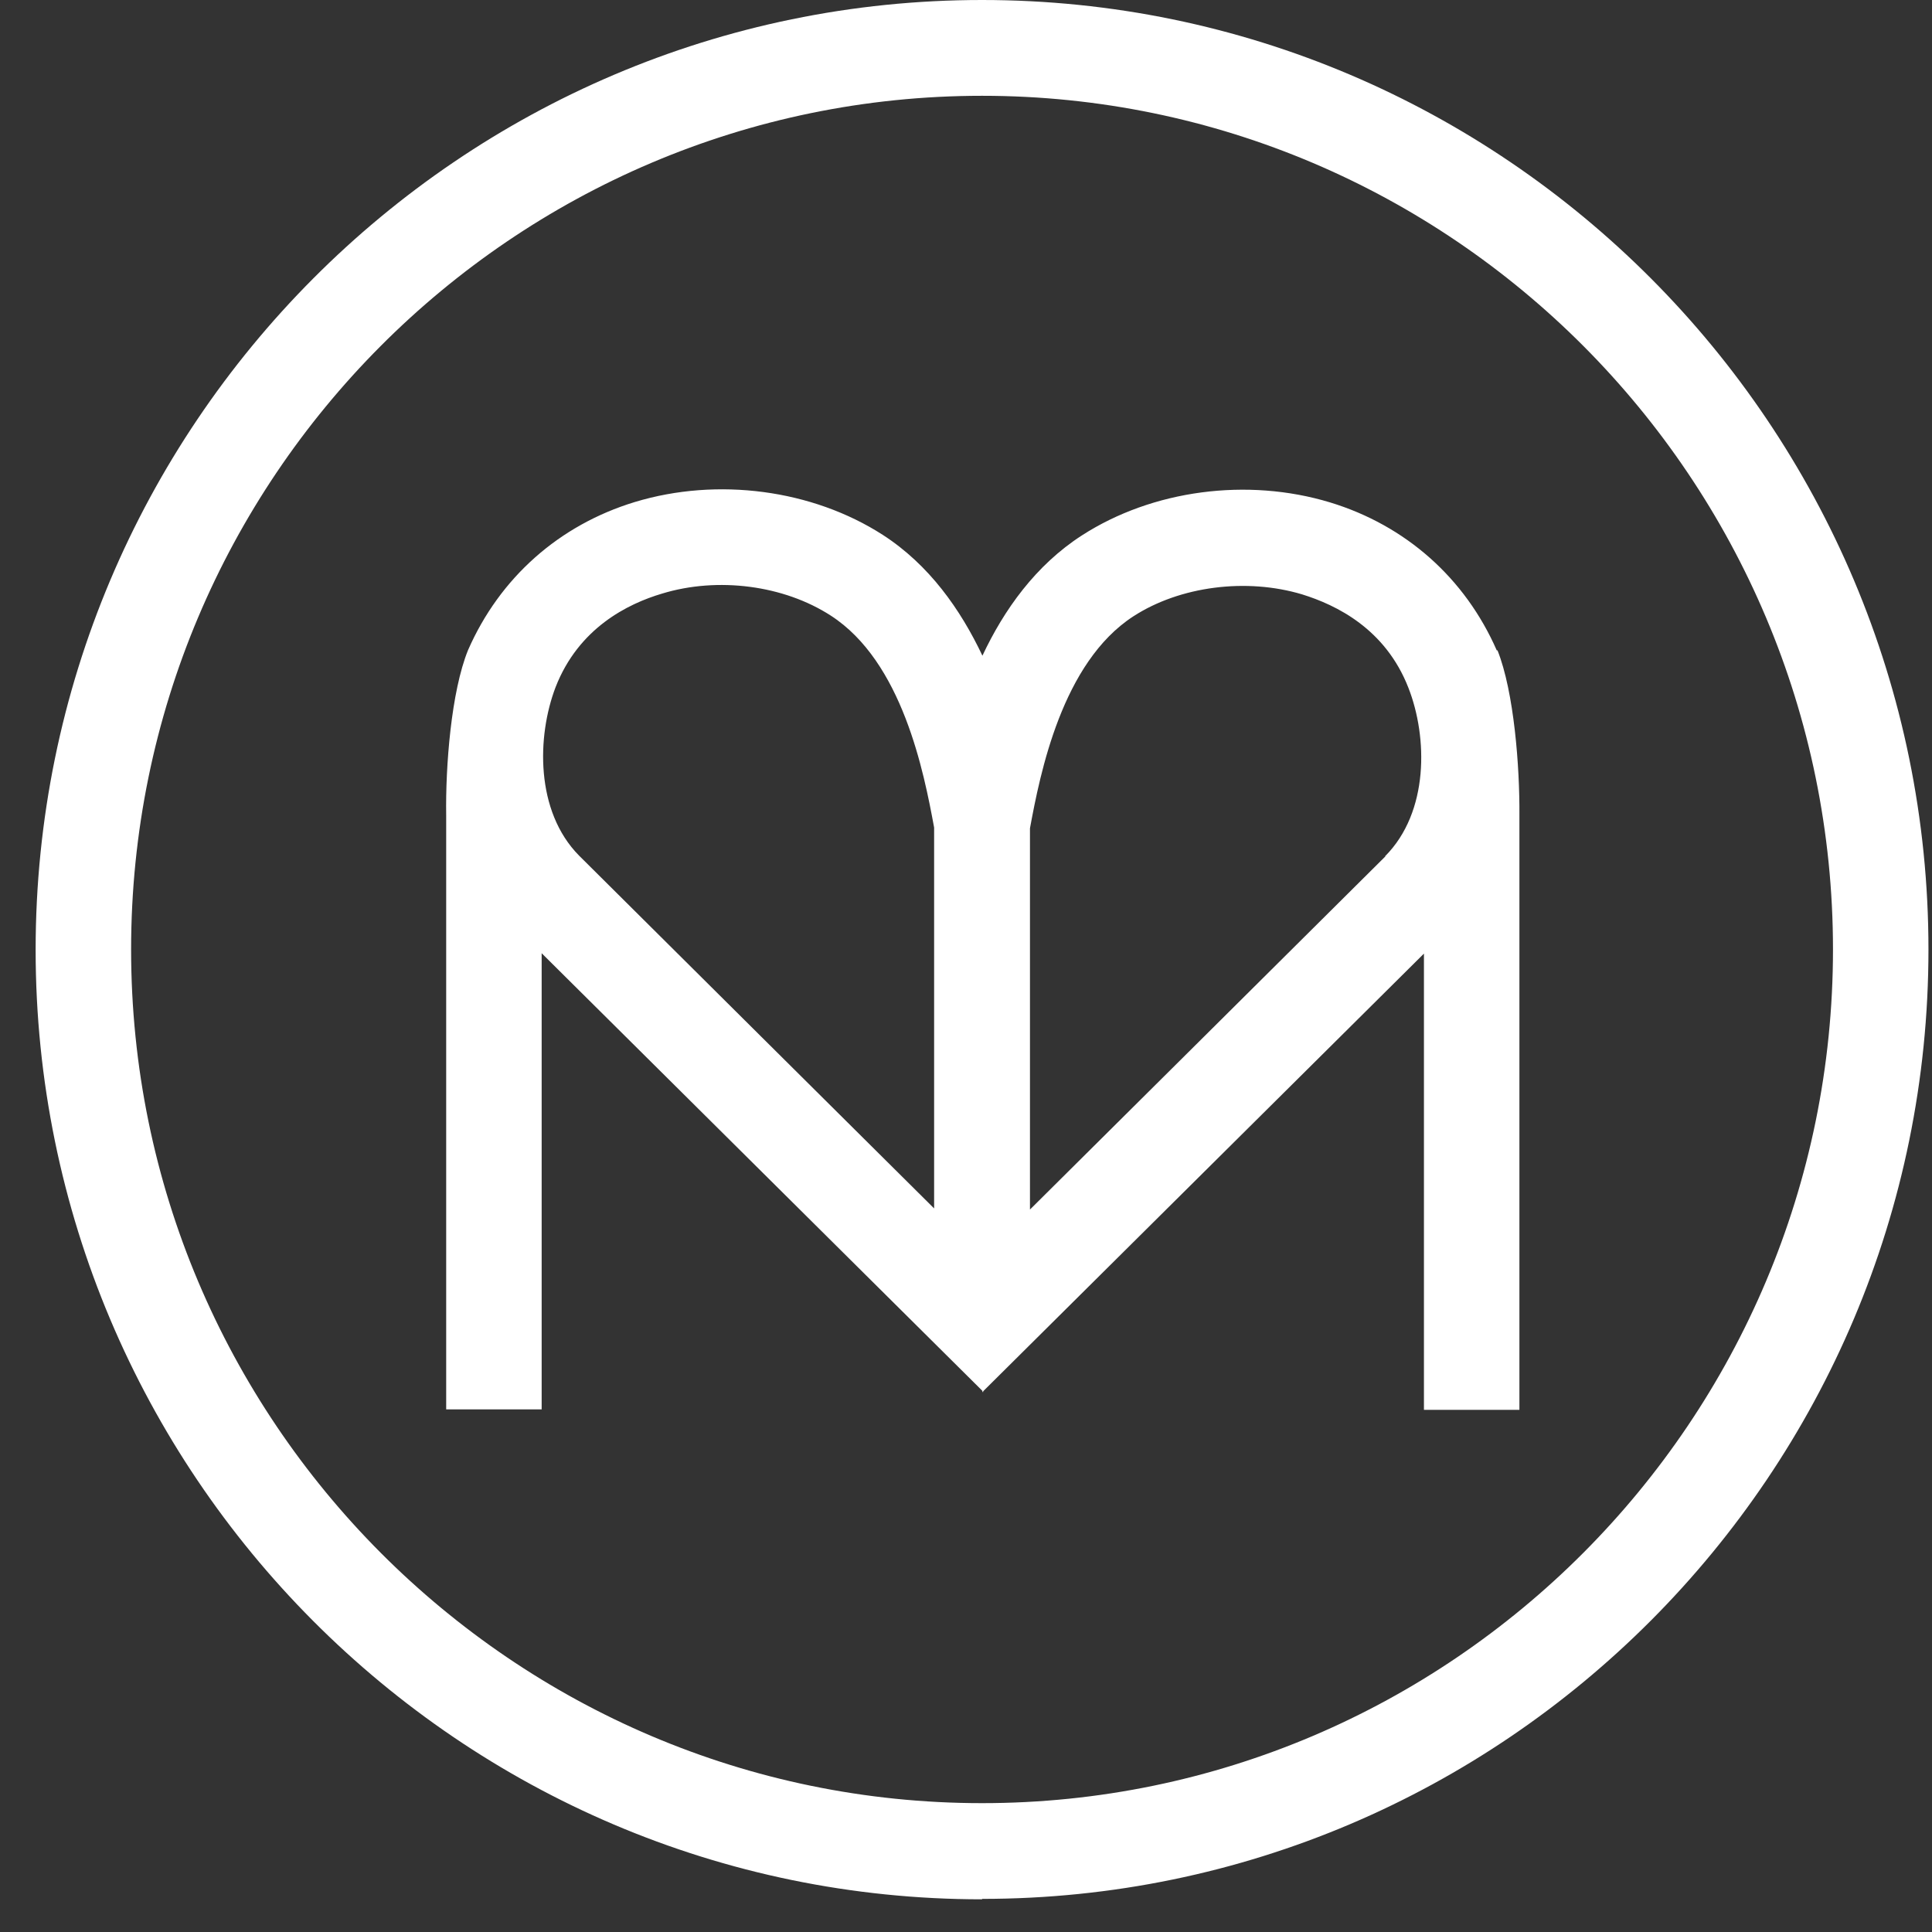
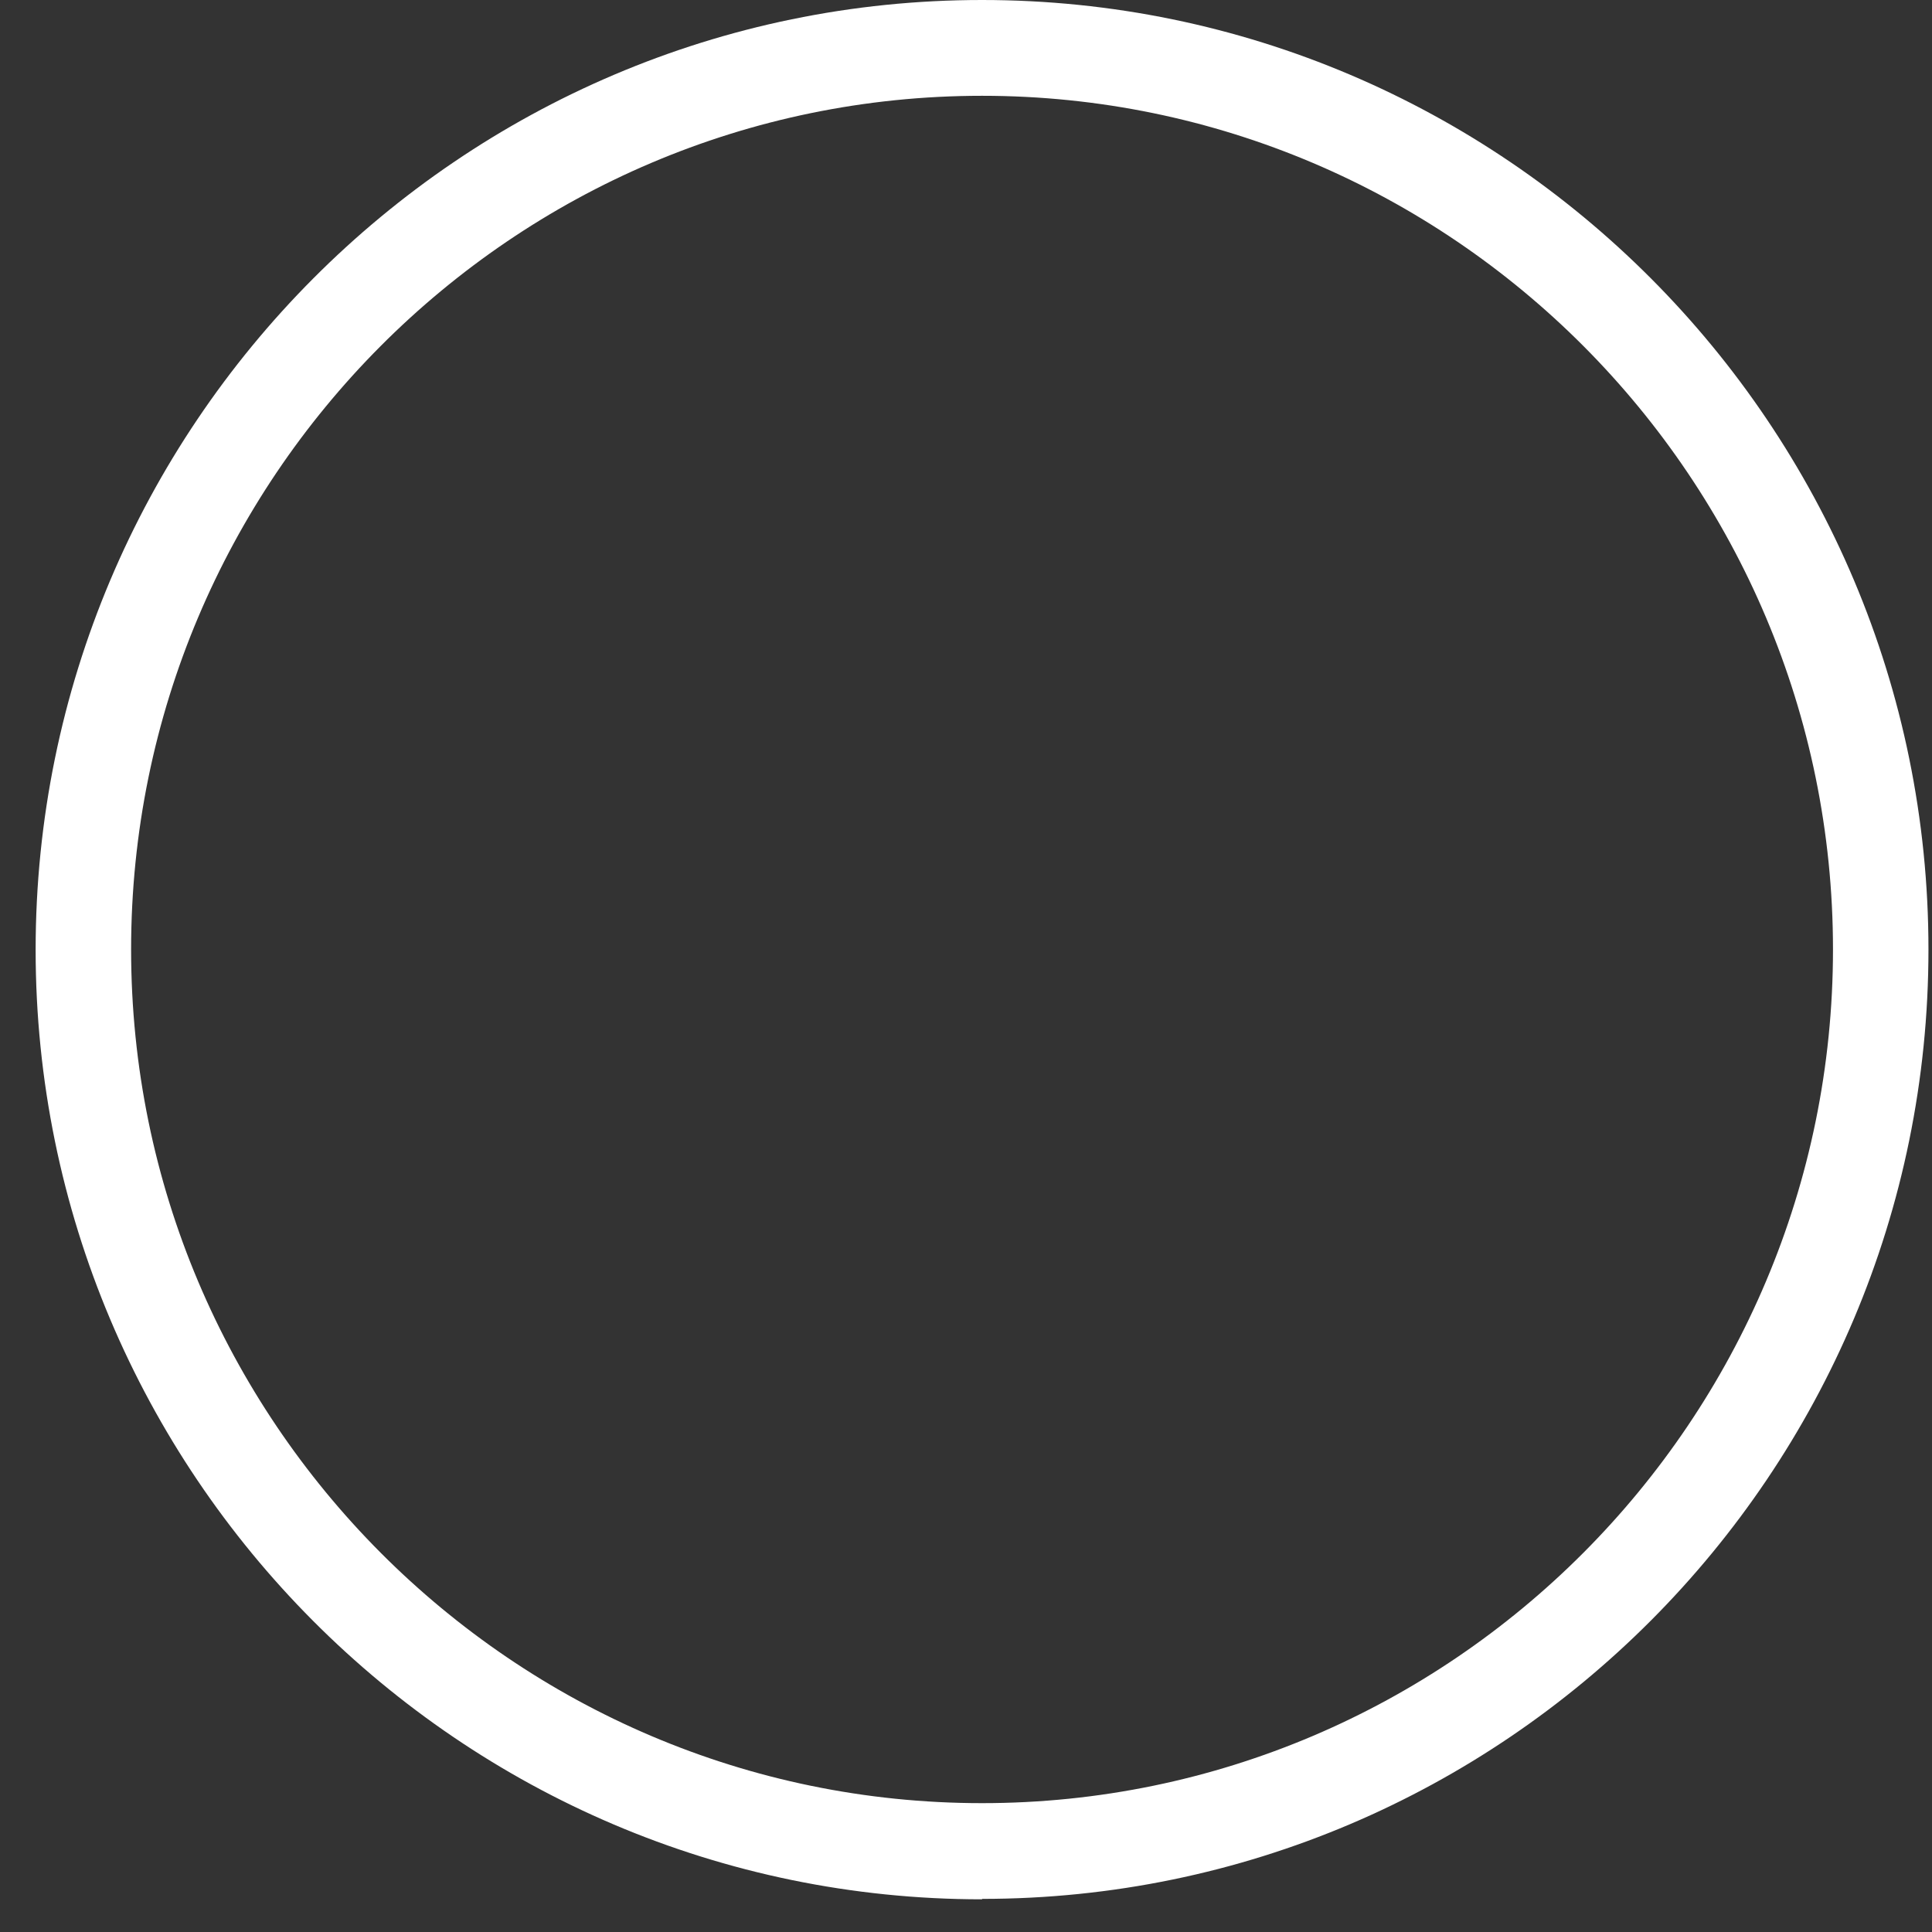
<svg xmlns="http://www.w3.org/2000/svg" width="36" height="36" viewBox="0 0 36 36" fill="none">
  <rect x="0" y="0" width="36" height="36" fill="#333333" stroke="none" />
  <path d="M18.299 35.391C8.574 35.391 0.664 27.455 0.664 17.699C0.664 7.943 8.574 0 18.299 0C28.023 0 35.934 7.936 35.934 17.692C35.934 27.448 28.023 35.383 18.299 35.383V35.391ZM18.299 1.785C9.552 1.785 2.443 8.923 2.443 17.692C2.443 26.46 9.559 33.599 18.299 33.599C27.039 33.599 34.155 26.46 34.155 17.692C34.155 8.923 27.046 1.785 18.299 1.785Z" fill="white" />
-   <path d="M27.89 12.119C27.299 10.772 26.195 9.791 24.782 9.361C23.242 8.895 21.477 9.128 20.162 9.975C19.297 10.532 18.707 11.364 18.306 12.218C17.898 11.357 17.314 10.525 16.45 9.967C15.135 9.121 13.37 8.888 11.83 9.354C10.417 9.784 9.313 10.765 8.722 12.112C8.406 12.888 8.3 14.285 8.314 15.188V26.262H10.093V17.762L18.306 25.917V25.938H18.32V25.924L26.533 17.769V26.27H28.312V15.195C28.319 14.292 28.213 12.895 27.904 12.119H27.89ZM17.413 22.524C17.413 22.524 10.979 16.133 10.789 15.942C9.974 15.117 10.002 13.72 10.353 12.803C10.782 11.703 11.696 11.251 12.336 11.061C13.377 10.743 14.607 10.906 15.479 11.47C16.815 12.331 17.216 14.39 17.406 15.42V22.524H17.413ZM25.816 15.956C25.626 16.147 19.192 22.538 19.192 22.538V15.434C19.382 14.405 19.79 12.345 21.119 11.484C21.99 10.92 23.228 10.765 24.262 11.075C24.901 11.273 25.816 11.717 26.244 12.817C26.603 13.734 26.631 15.131 25.808 15.956H25.816Z" fill="white" />
</svg>